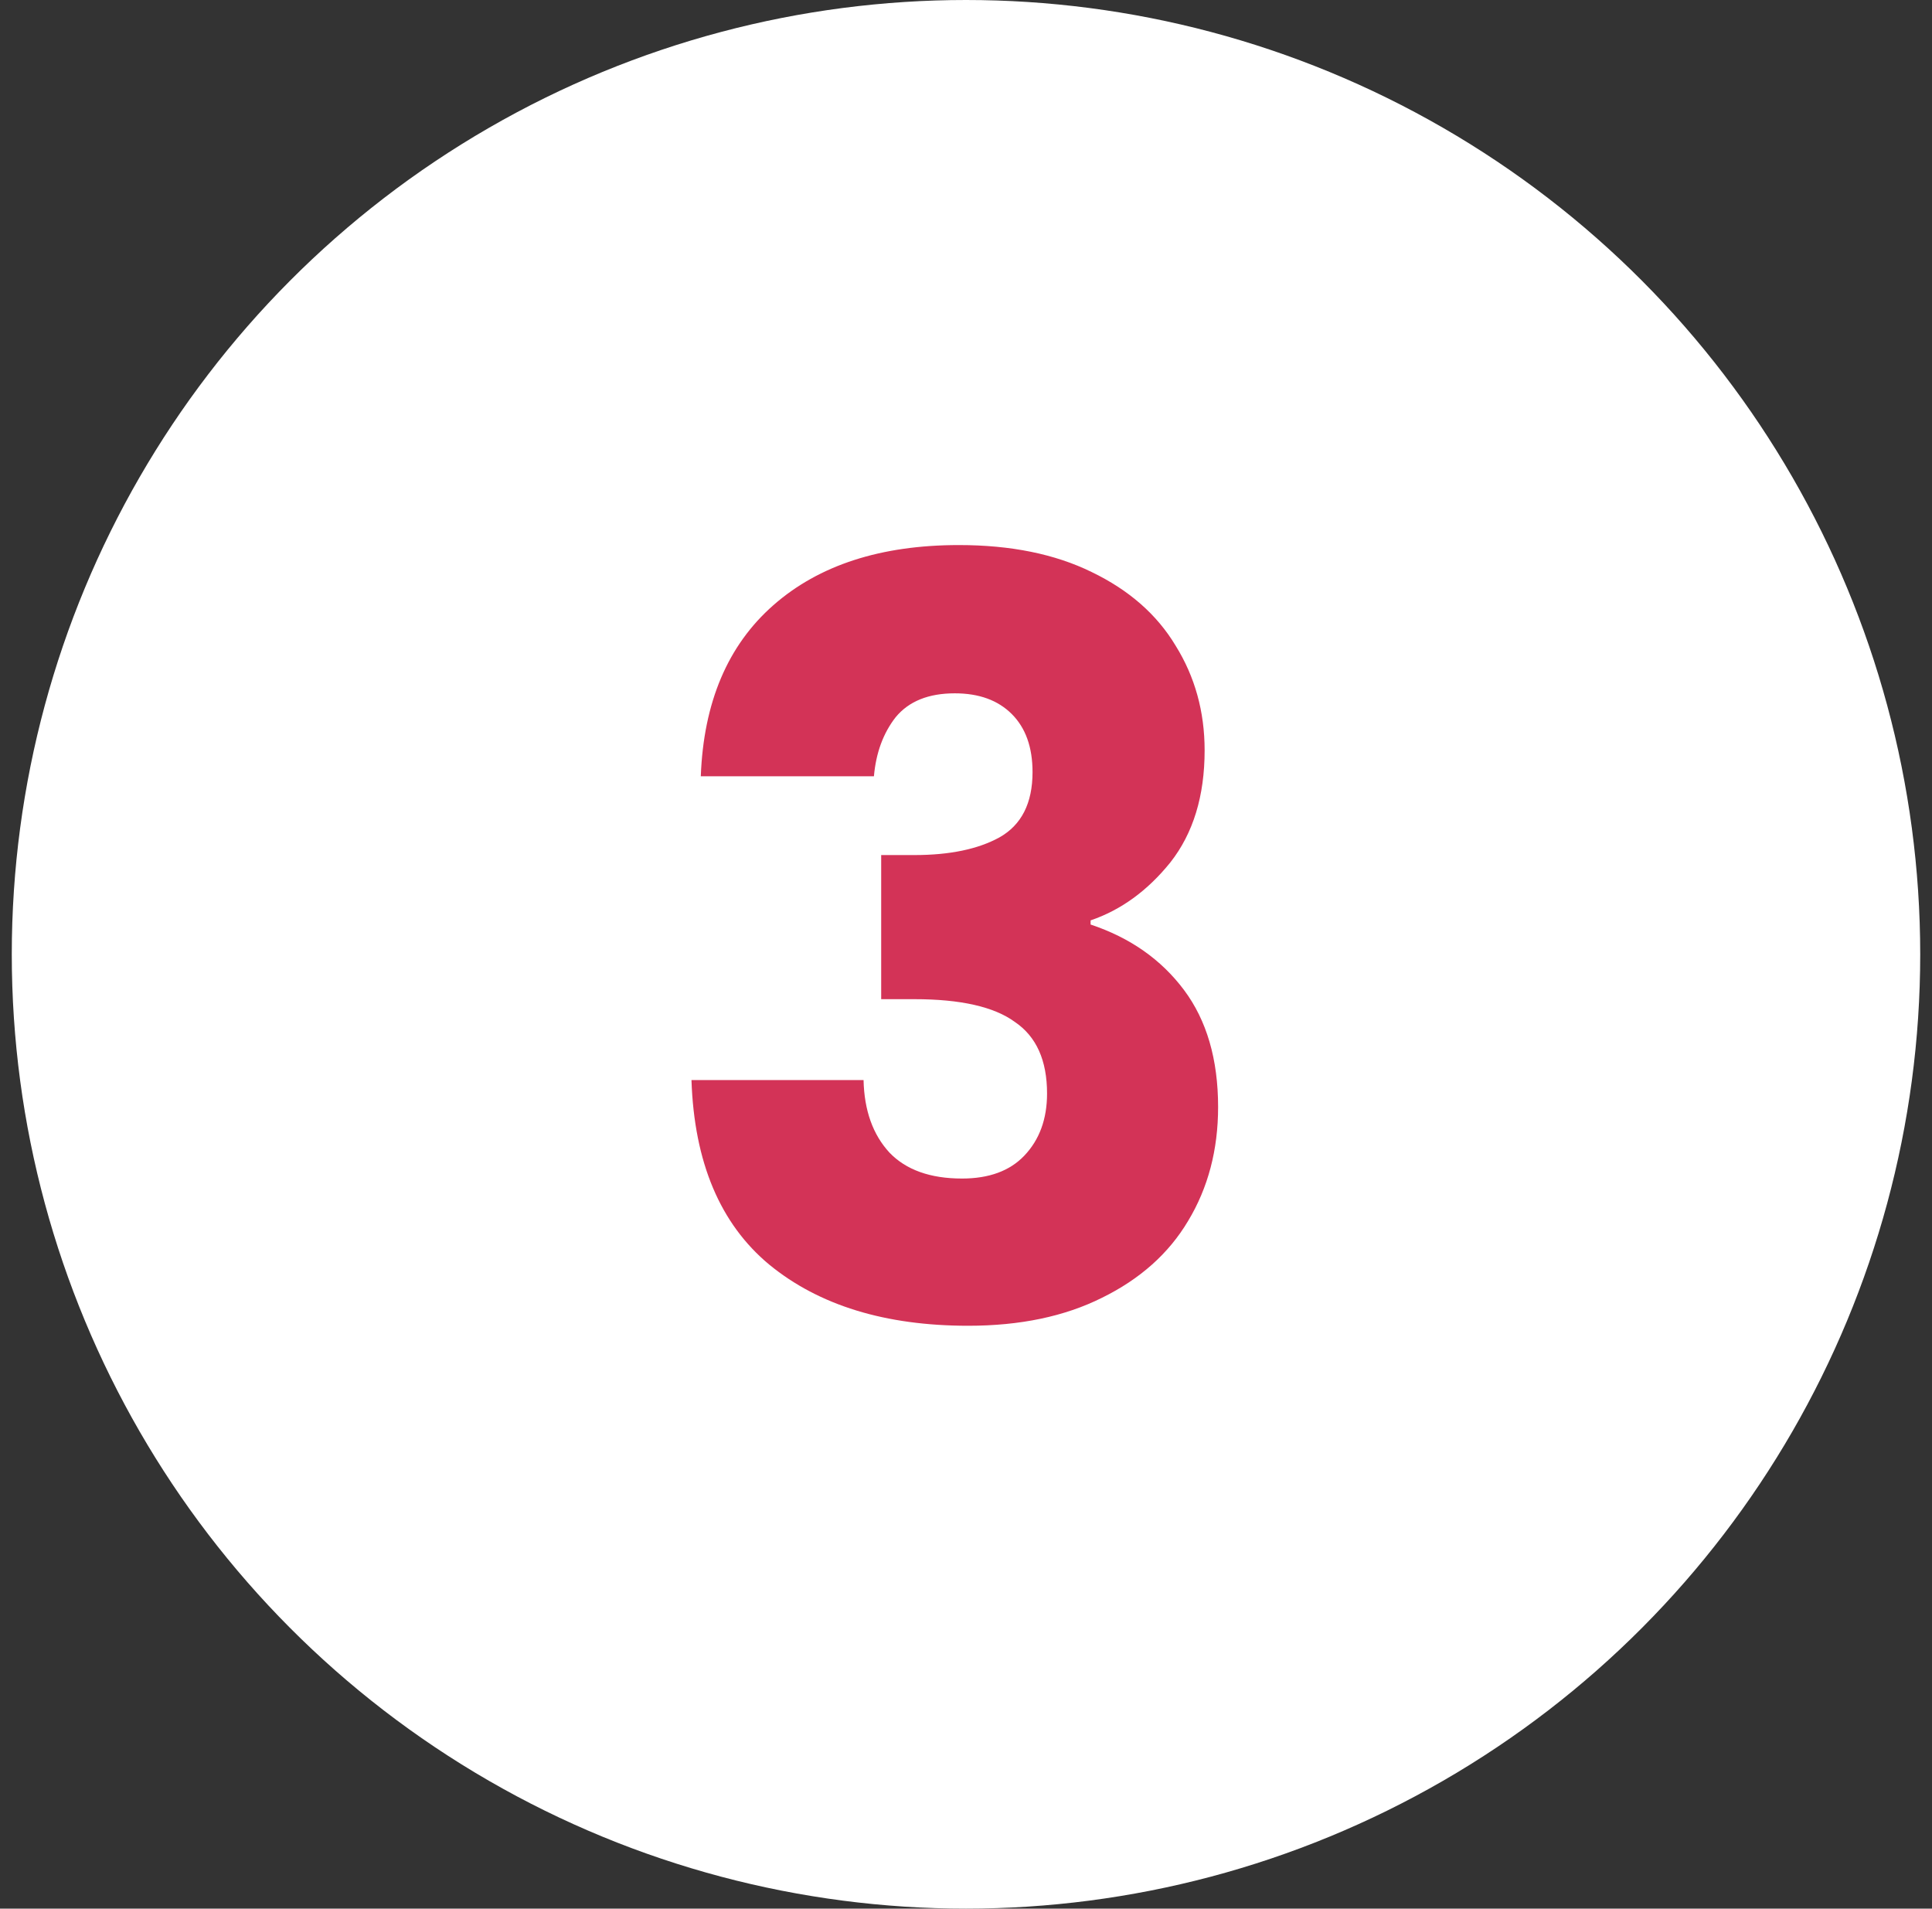
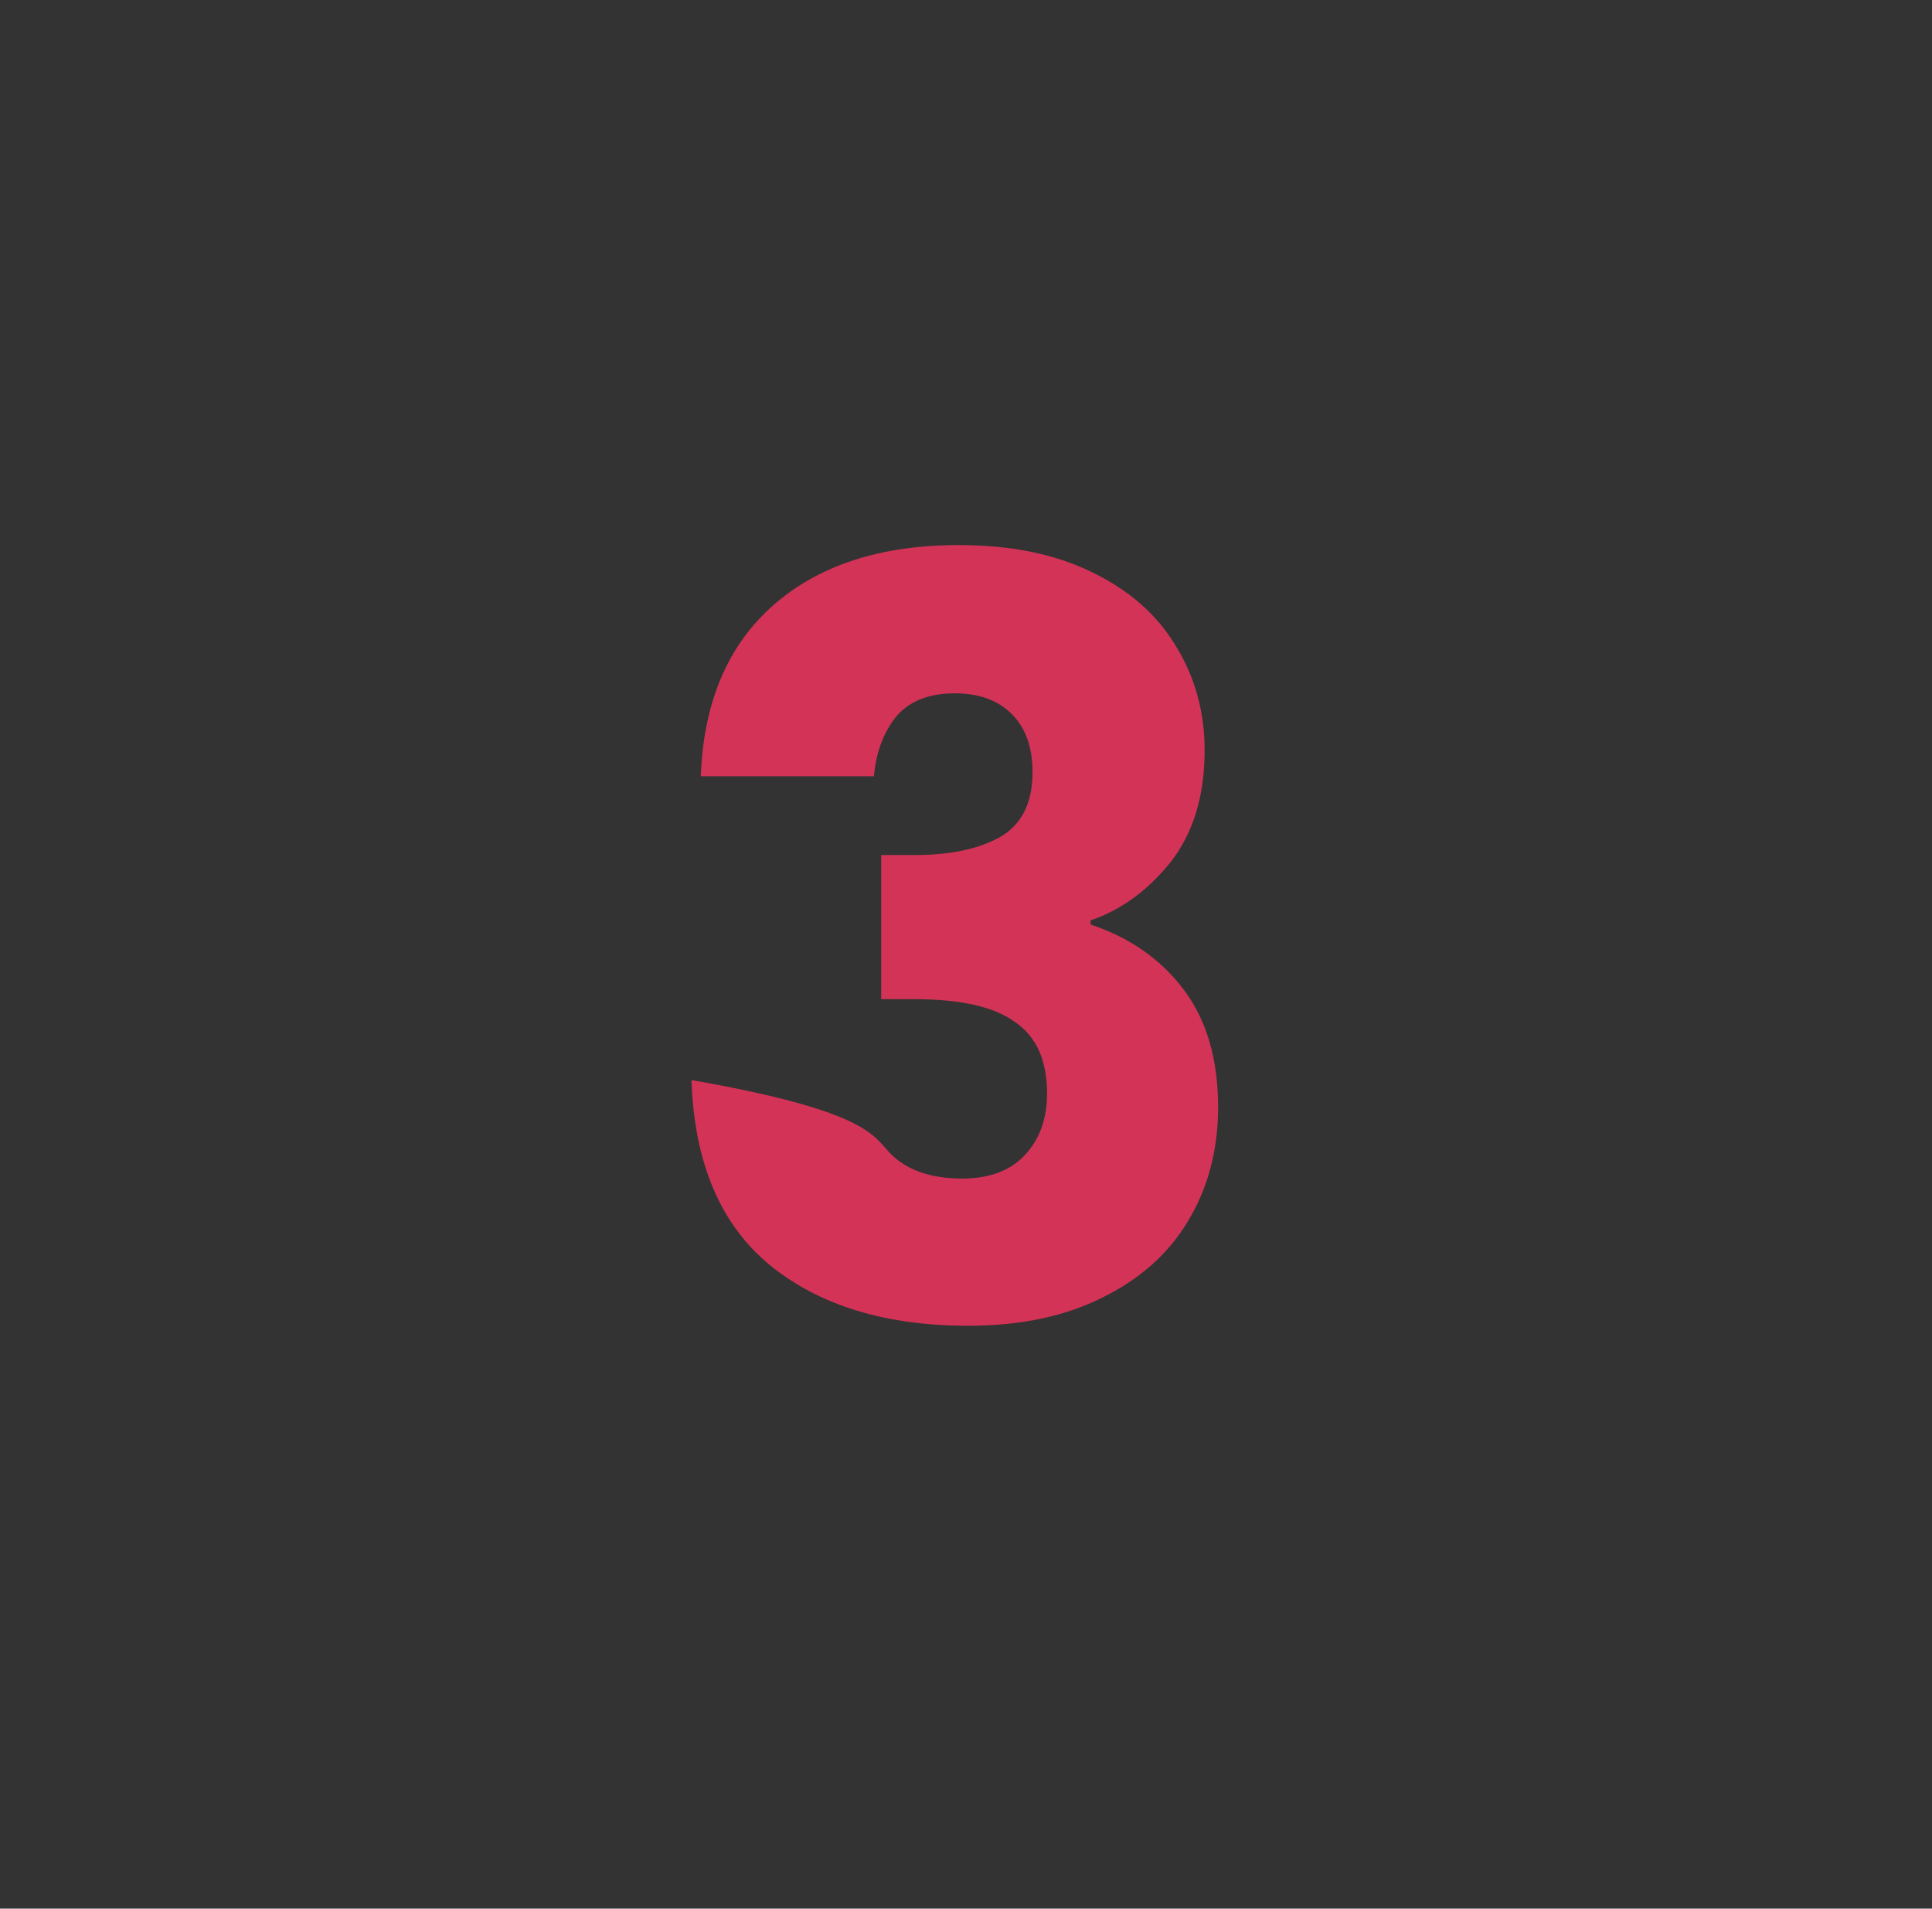
<svg xmlns="http://www.w3.org/2000/svg" width="82" height="81" viewBox="0 0 82 81" fill="none">
  <rect x="0" y="0" width="82" height="81" fill="#333333" stroke="none" />
-   <circle cx="41" cy="40.5" r="40.5" fill="white" />
-   <path d="M29.744 32.944C29.861 29.805 30.888 27.385 32.824 25.684C34.76 23.983 37.385 23.132 40.7 23.132C42.9 23.132 44.777 23.513 46.332 24.276C47.916 25.039 49.104 26.08 49.896 27.4C50.717 28.72 51.128 30.201 51.128 31.844C51.128 33.78 50.644 35.364 49.676 36.596C48.708 37.799 47.579 38.62 46.288 39.06V39.236C47.96 39.793 49.28 40.717 50.248 42.008C51.216 43.299 51.7 44.956 51.7 46.98C51.7 48.799 51.275 50.412 50.424 51.82C49.603 53.199 48.385 54.284 46.772 55.076C45.188 55.868 43.296 56.264 41.096 56.264C37.576 56.264 34.76 55.399 32.648 53.668C30.565 51.937 29.465 49.327 29.348 45.836H36.652C36.681 47.127 37.048 48.153 37.752 48.916C38.456 49.649 39.483 50.016 40.832 50.016C41.976 50.016 42.856 49.693 43.472 49.048C44.117 48.373 44.44 47.493 44.44 46.408C44.44 45 43.985 43.988 43.076 43.372C42.196 42.727 40.773 42.404 38.808 42.404H37.4V36.288H38.808C40.304 36.288 41.507 36.039 42.416 35.54C43.355 35.012 43.824 34.088 43.824 32.768C43.824 31.712 43.531 30.891 42.944 30.304C42.357 29.717 41.551 29.424 40.524 29.424C39.409 29.424 38.573 29.761 38.016 30.436C37.488 31.111 37.18 31.947 37.092 32.944H29.744Z" fill="#D33357" />
+   <path d="M29.744 32.944C29.861 29.805 30.888 27.385 32.824 25.684C34.76 23.983 37.385 23.132 40.7 23.132C42.9 23.132 44.777 23.513 46.332 24.276C47.916 25.039 49.104 26.08 49.896 27.4C50.717 28.72 51.128 30.201 51.128 31.844C51.128 33.78 50.644 35.364 49.676 36.596C48.708 37.799 47.579 38.62 46.288 39.06V39.236C47.96 39.793 49.28 40.717 50.248 42.008C51.216 43.299 51.7 44.956 51.7 46.98C51.7 48.799 51.275 50.412 50.424 51.82C49.603 53.199 48.385 54.284 46.772 55.076C45.188 55.868 43.296 56.264 41.096 56.264C37.576 56.264 34.76 55.399 32.648 53.668C30.565 51.937 29.465 49.327 29.348 45.836C36.681 47.127 37.048 48.153 37.752 48.916C38.456 49.649 39.483 50.016 40.832 50.016C41.976 50.016 42.856 49.693 43.472 49.048C44.117 48.373 44.44 47.493 44.44 46.408C44.44 45 43.985 43.988 43.076 43.372C42.196 42.727 40.773 42.404 38.808 42.404H37.4V36.288H38.808C40.304 36.288 41.507 36.039 42.416 35.54C43.355 35.012 43.824 34.088 43.824 32.768C43.824 31.712 43.531 30.891 42.944 30.304C42.357 29.717 41.551 29.424 40.524 29.424C39.409 29.424 38.573 29.761 38.016 30.436C37.488 31.111 37.18 31.947 37.092 32.944H29.744Z" fill="#D33357" />
</svg>